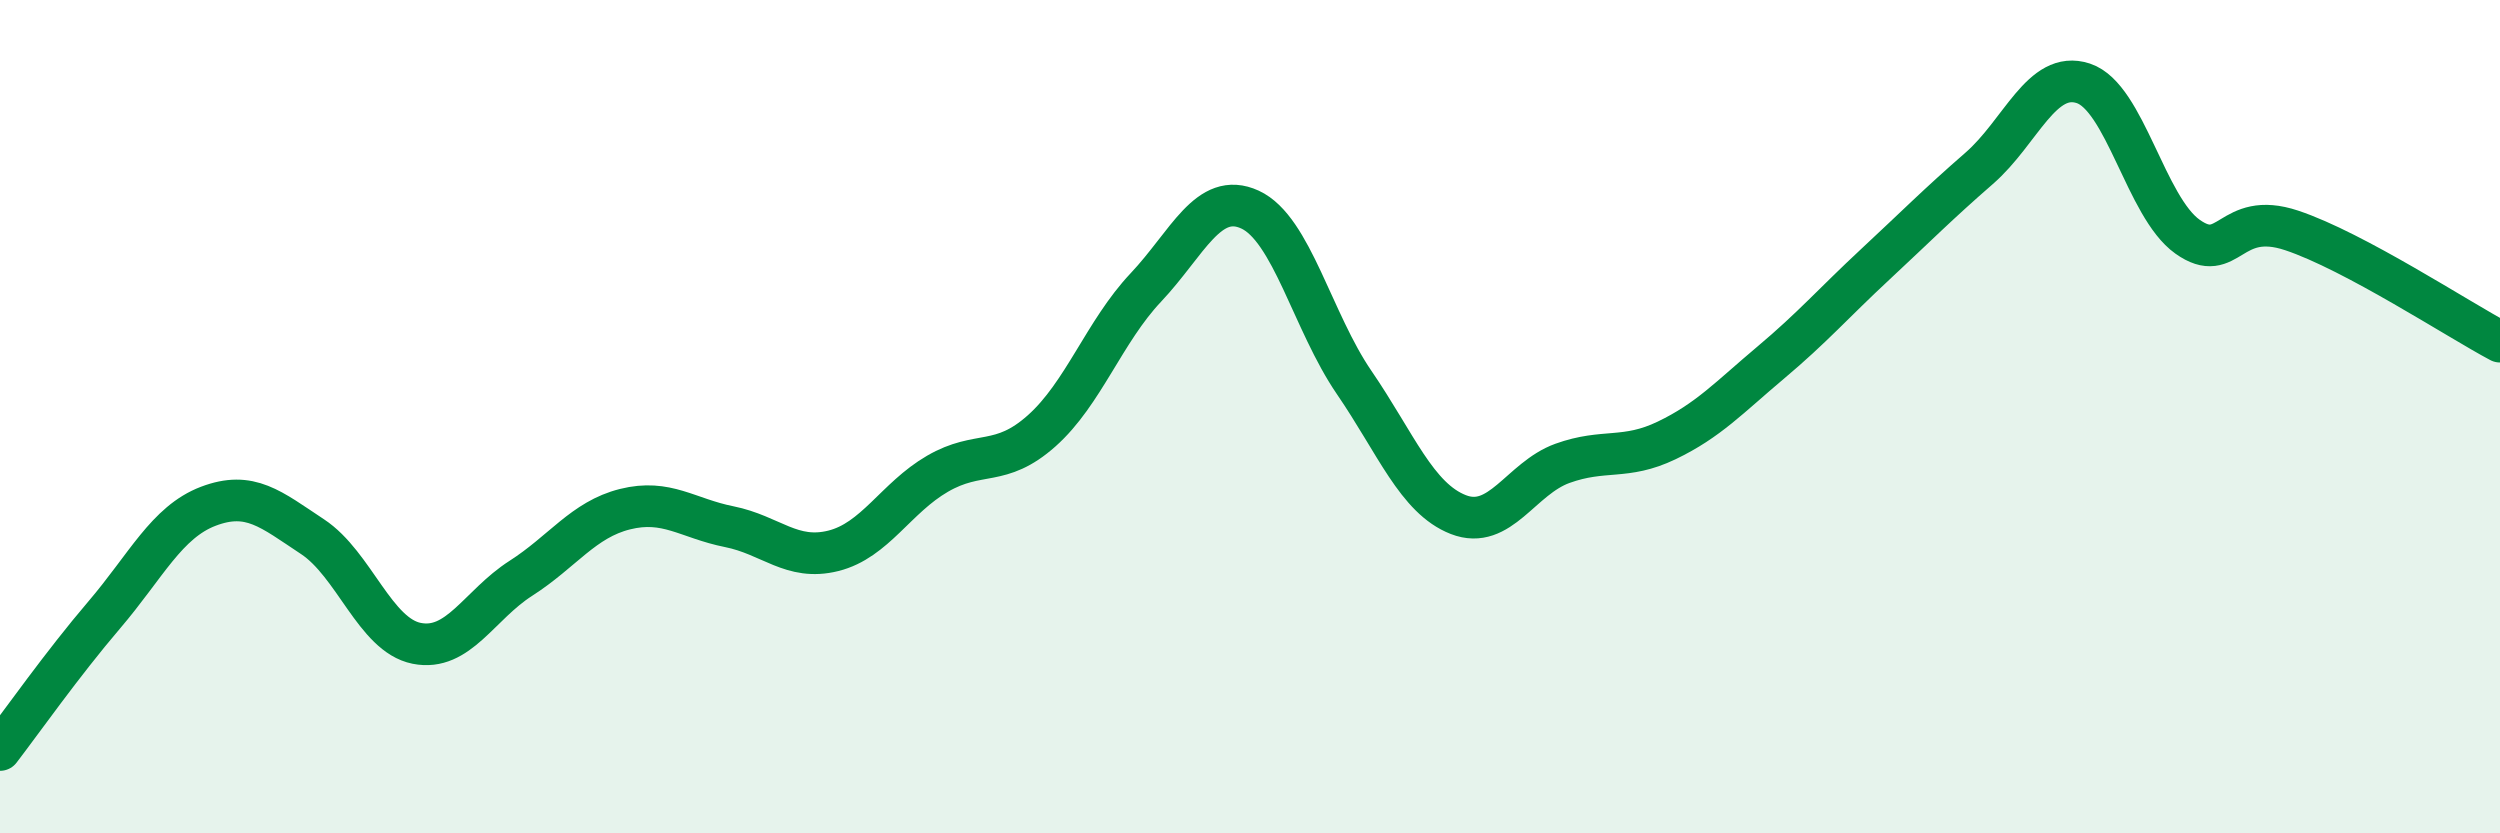
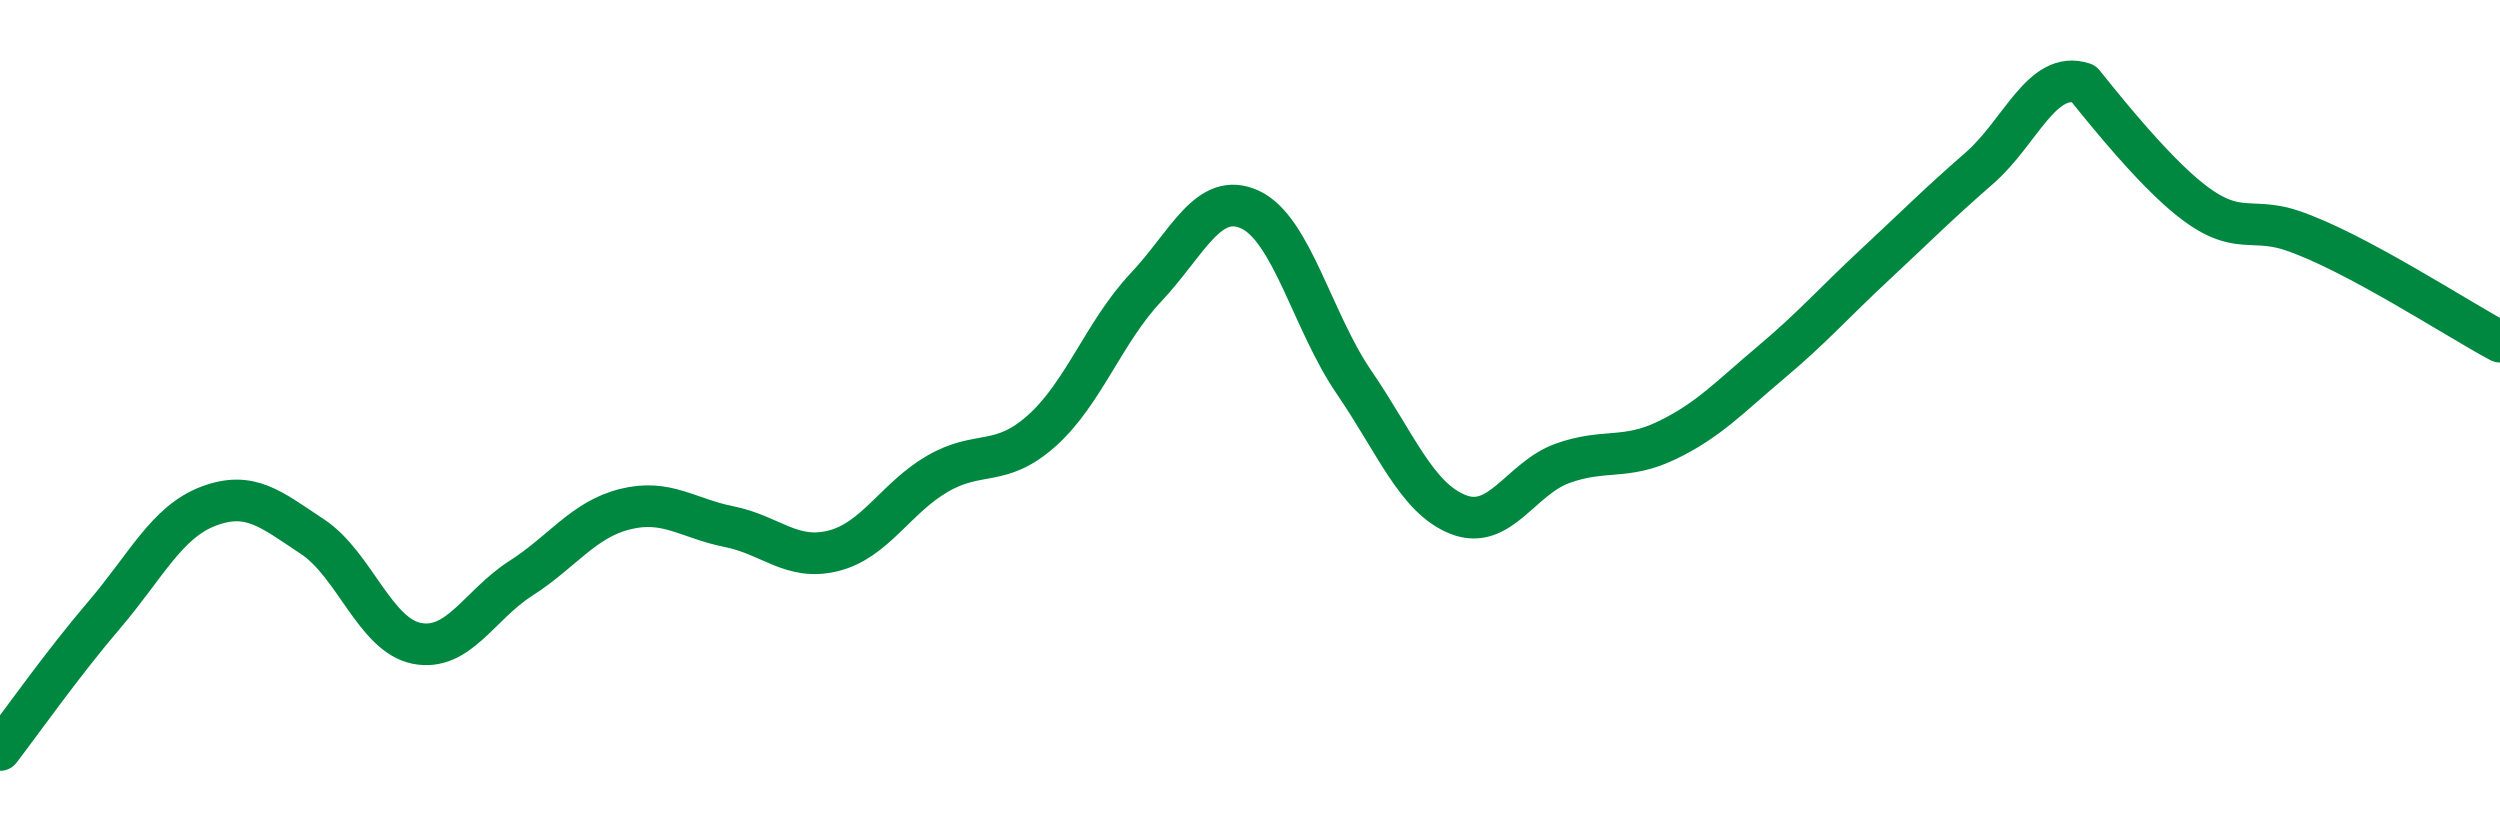
<svg xmlns="http://www.w3.org/2000/svg" width="60" height="20" viewBox="0 0 60 20">
-   <path d="M 0,18 C 0.5,17.35 1.5,15.93 2.5,14.76 C 3.5,13.59 4,12.53 5,12.15 C 6,11.77 6.5,12.22 7.5,12.88 C 8.5,13.54 9,15.24 10,15.44 C 11,15.64 11.5,14.52 12.5,13.88 C 13.5,13.24 14,12.47 15,12.22 C 16,11.97 16.5,12.44 17.5,12.64 C 18.5,12.84 19,13.47 20,13.22 C 21,12.97 21.5,11.95 22.5,11.37 C 23.5,10.79 24,11.23 25,10.34 C 26,9.45 26.5,7.96 27.5,6.9 C 28.5,5.84 29,4.57 30,5.03 C 31,5.49 31.5,7.72 32.5,9.18 C 33.5,10.64 34,11.96 35,12.35 C 36,12.74 36.5,11.48 37.5,11.12 C 38.5,10.76 39,11.05 40,10.57 C 41,10.09 41.5,9.54 42.5,8.7 C 43.5,7.86 44,7.28 45,6.35 C 46,5.42 46.5,4.91 47.5,4.04 C 48.5,3.17 49,1.67 50,2 C 51,2.33 51.5,4.97 52.5,5.68 C 53.5,6.39 53.5,5.03 55,5.53 C 56.5,6.03 59,7.67 60,8.2L60 20L0 20Z" fill="#008740" opacity="0.1" stroke-linecap="round" stroke-linejoin="round" />
-   <path d="M 0,18 C 0.5,17.35 1.5,15.93 2.5,14.76 C 3.5,13.59 4,12.53 5,12.15 C 6,11.77 6.5,12.22 7.5,12.88 C 8.5,13.54 9,15.24 10,15.44 C 11,15.64 11.5,14.52 12.5,13.88 C 13.5,13.24 14,12.47 15,12.22 C 16,11.97 16.5,12.44 17.5,12.64 C 18.5,12.84 19,13.47 20,13.22 C 21,12.97 21.5,11.95 22.5,11.37 C 23.5,10.79 24,11.23 25,10.34 C 26,9.45 26.5,7.96 27.5,6.9 C 28.5,5.84 29,4.57 30,5.03 C 31,5.49 31.5,7.72 32.5,9.18 C 33.5,10.64 34,11.96 35,12.35 C 36,12.74 36.5,11.48 37.5,11.12 C 38.5,10.76 39,11.05 40,10.57 C 41,10.09 41.5,9.54 42.5,8.7 C 43.5,7.86 44,7.28 45,6.35 C 46,5.42 46.5,4.91 47.5,4.04 C 48.5,3.17 49,1.67 50,2 C 51,2.33 51.5,4.97 52.5,5.68 C 53.5,6.39 53.5,5.03 55,5.53 C 56.5,6.03 59,7.67 60,8.2" stroke="#008740" stroke-width="1" fill="none" stroke-linecap="round" stroke-linejoin="round" />
+   <path d="M 0,18 C 0.5,17.35 1.5,15.93 2.5,14.76 C 3.5,13.59 4,12.53 5,12.15 C 6,11.77 6.5,12.22 7.5,12.88 C 8.5,13.54 9,15.24 10,15.44 C 11,15.64 11.5,14.52 12.5,13.88 C 13.5,13.24 14,12.47 15,12.22 C 16,11.97 16.5,12.44 17.5,12.64 C 18.5,12.84 19,13.47 20,13.22 C 21,12.97 21.5,11.95 22.5,11.37 C 23.5,10.79 24,11.23 25,10.34 C 26,9.45 26.5,7.96 27.5,6.9 C 28.5,5.84 29,4.57 30,5.03 C 31,5.49 31.5,7.72 32.5,9.18 C 33.5,10.64 34,11.96 35,12.35 C 36,12.74 36.5,11.48 37.5,11.12 C 38.5,10.76 39,11.05 40,10.57 C 41,10.09 41.5,9.54 42.5,8.7 C 43.5,7.86 44,7.28 45,6.35 C 46,5.42 46.5,4.91 47.5,4.04 C 48.5,3.17 49,1.67 50,2 C 53.5,6.39 53.5,5.03 55,5.53 C 56.5,6.03 59,7.67 60,8.2" stroke="#008740" stroke-width="1" fill="none" stroke-linecap="round" stroke-linejoin="round" />
</svg>